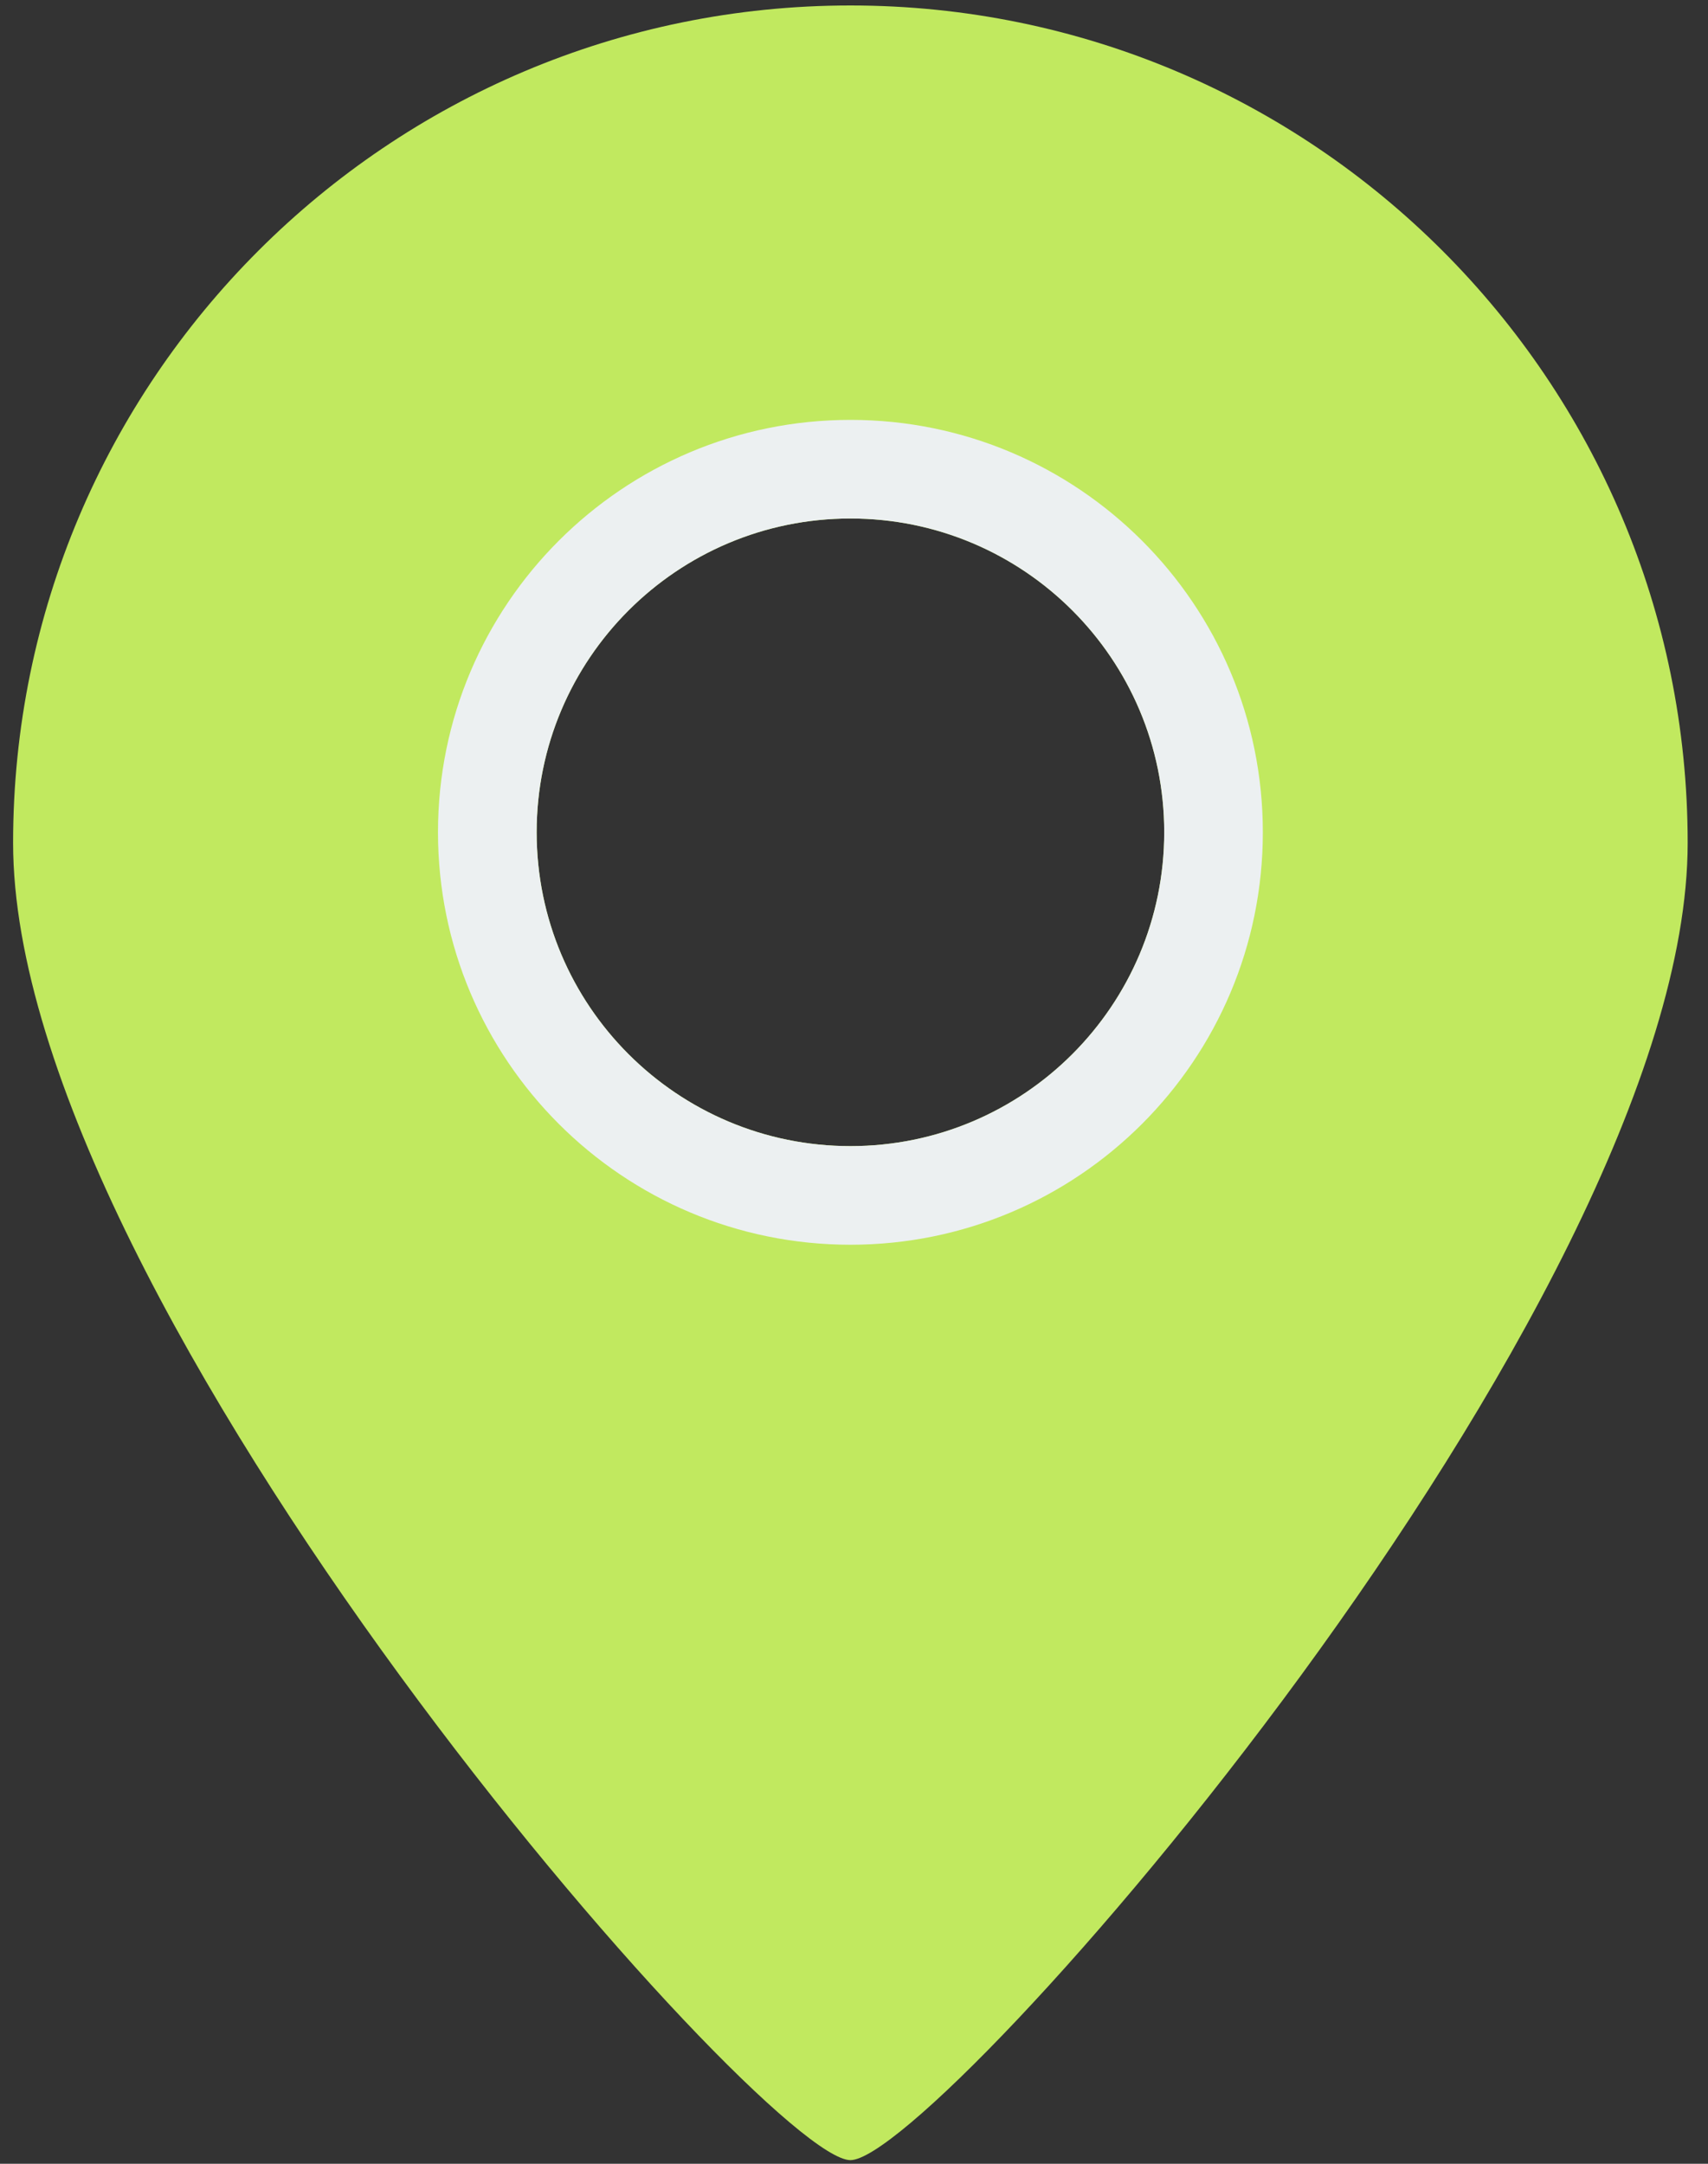
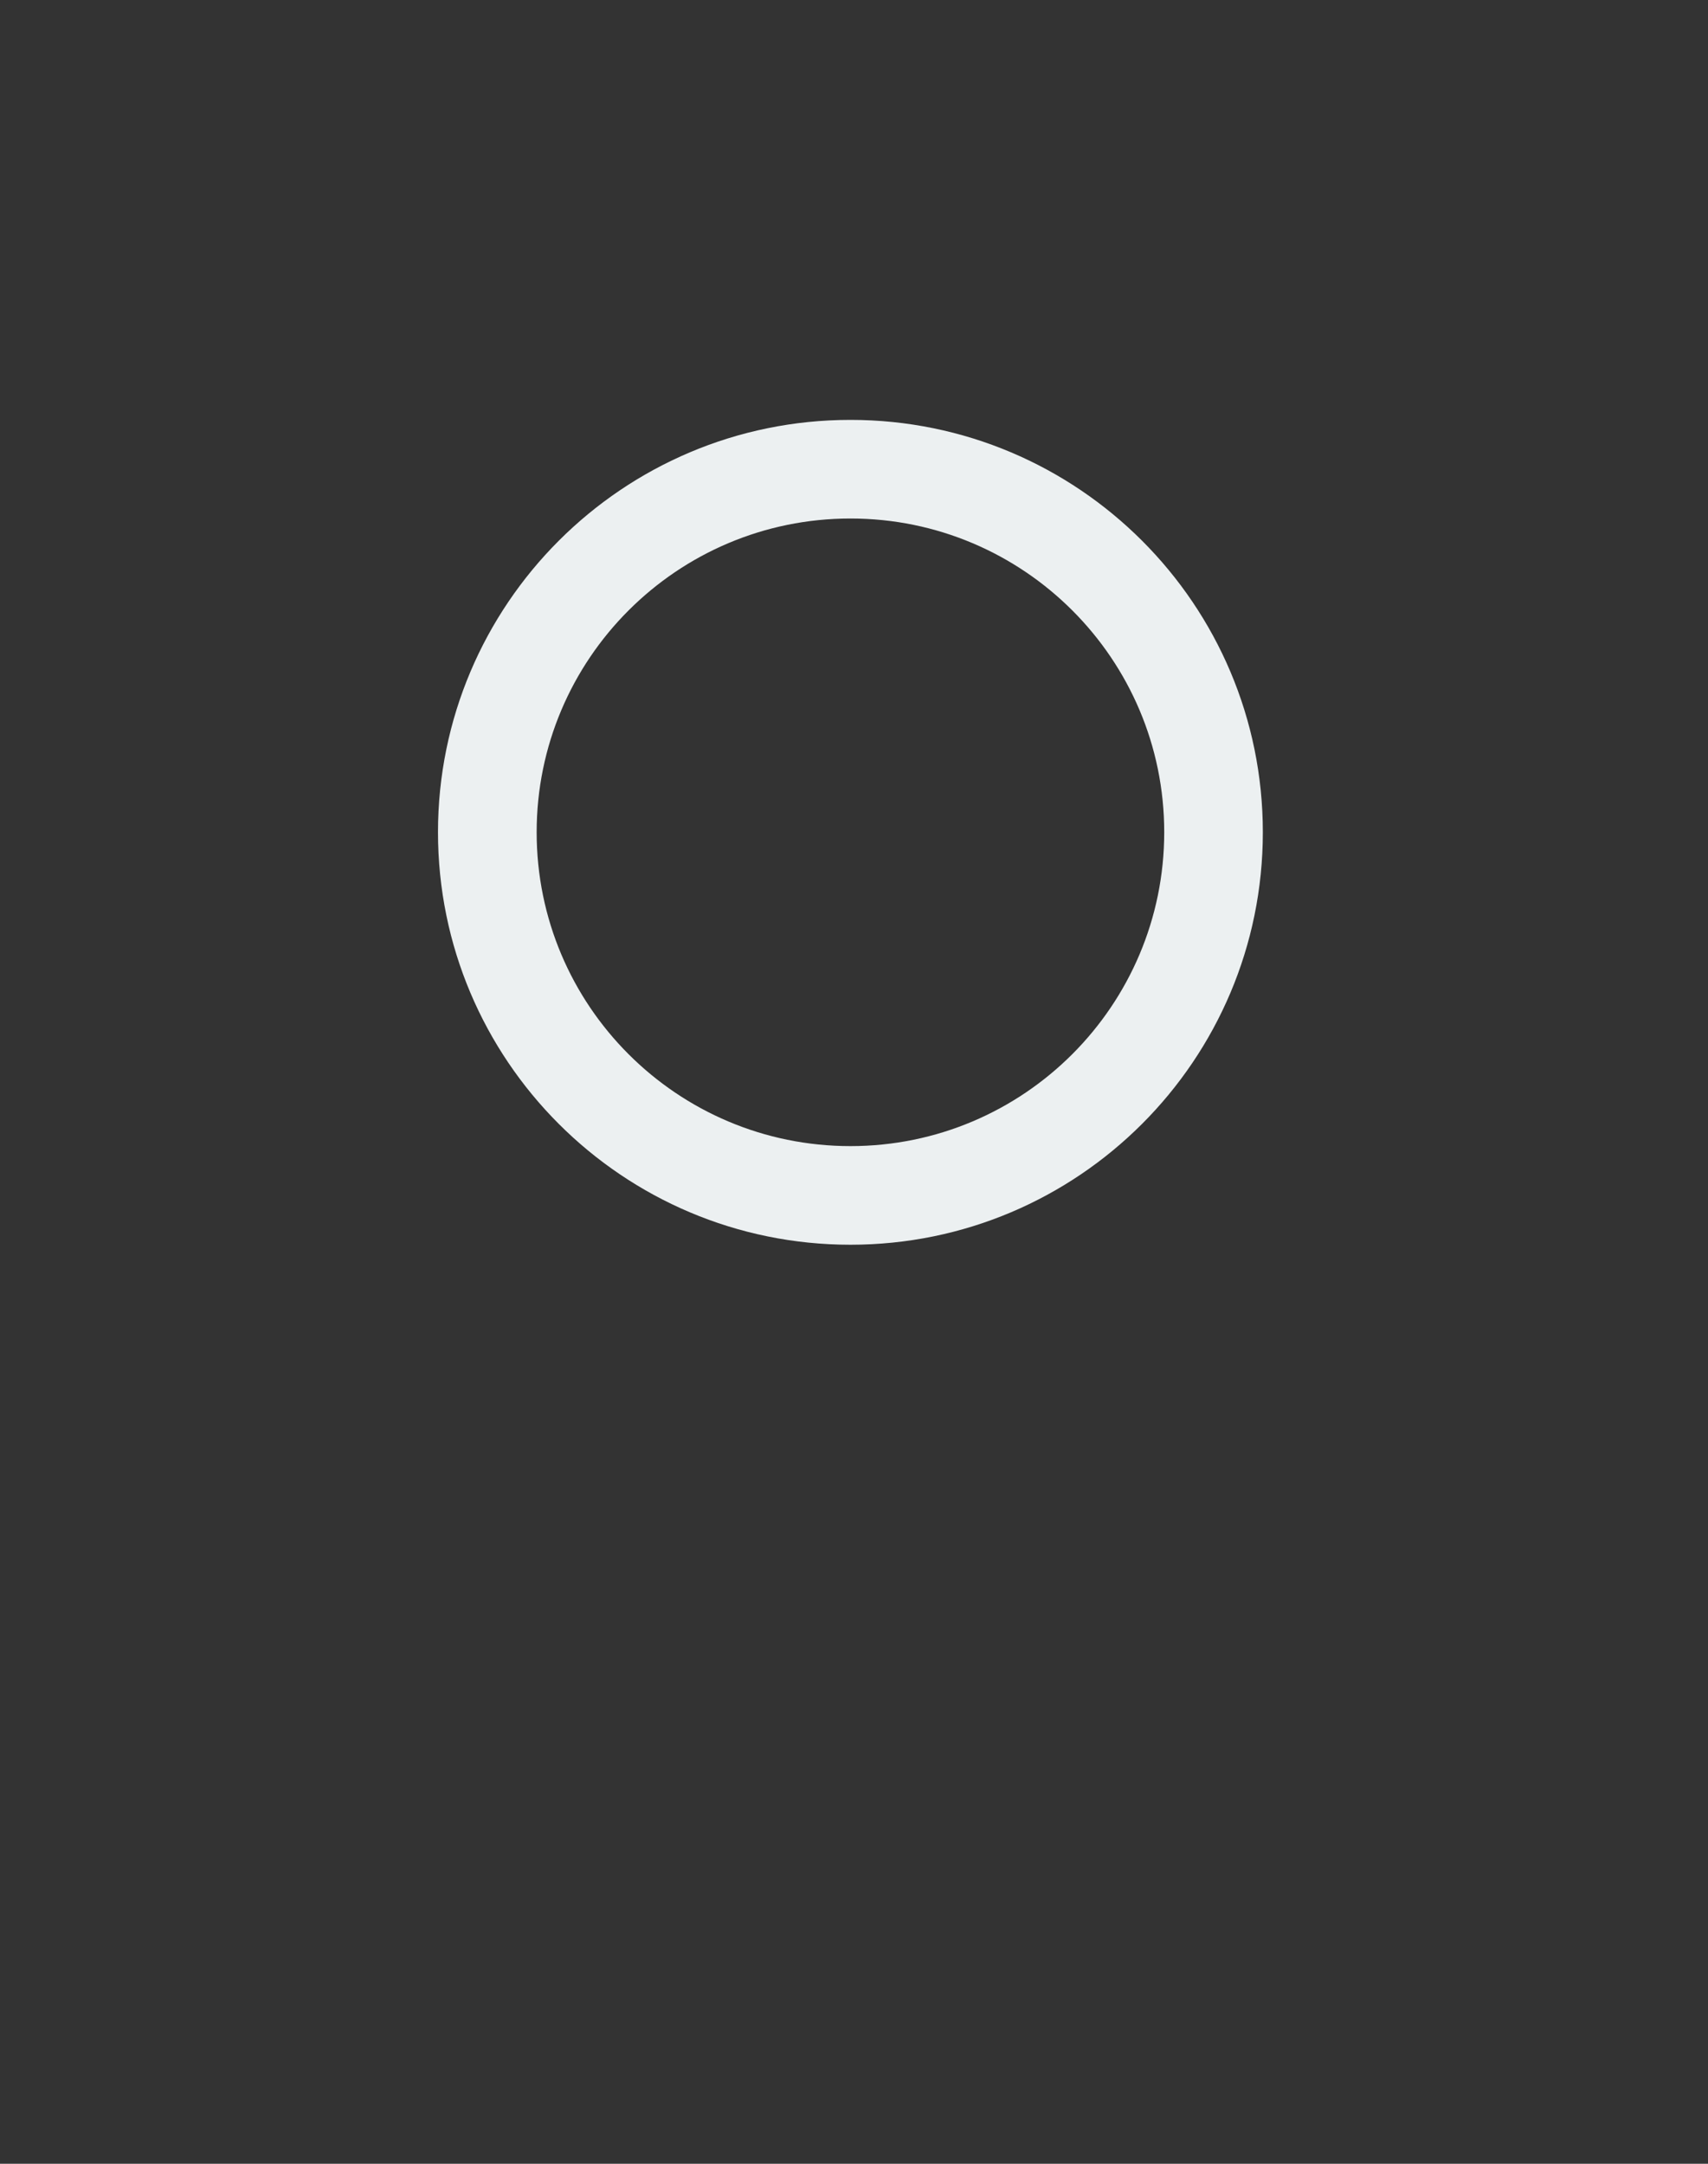
<svg xmlns="http://www.w3.org/2000/svg" version="1.1" id="Layer_1" x="0px" y="0px" width="30px" height="38px" viewBox="0 0 30 38" enable-background="new 0 0 30 38" xml:space="preserve">
  <rect x="0" y="0" width="30" height="38" fill="#333333" stroke="none" />
  <g>
-     <path fill="#C1E95F" d="M14.938,0.096C6.815,0.096,0.23,6.681,0.23,14.802c0,8.123,13.193,23.134,14.707,23.134   c1.512,0,14.706-15.012,14.706-23.134C29.644,6.681,23.06,0.096,14.938,0.096z M14.938,20.128c-3.044,0-5.512-2.467-5.512-5.512   c0-3.042,2.468-5.51,5.512-5.51c3.042,0,5.511,2.467,5.511,5.51C20.448,17.661,17.979,20.128,14.938,20.128z" />
    <path fill="#ECF0F1" d="M14.938,7.374c-4,0-7.245,3.243-7.245,7.242c0,4.001,3.244,7.244,7.245,7.244   c3.999,0,7.243-3.243,7.243-7.244C22.181,10.617,18.937,7.374,14.938,7.374z M14.938,20.128c-3.044,0-5.512-2.467-5.512-5.512   c0-3.042,2.468-5.51,5.512-5.51c3.042,0,5.511,2.467,5.511,5.51C20.448,17.661,17.979,20.128,14.938,20.128z" />
  </g>
</svg>